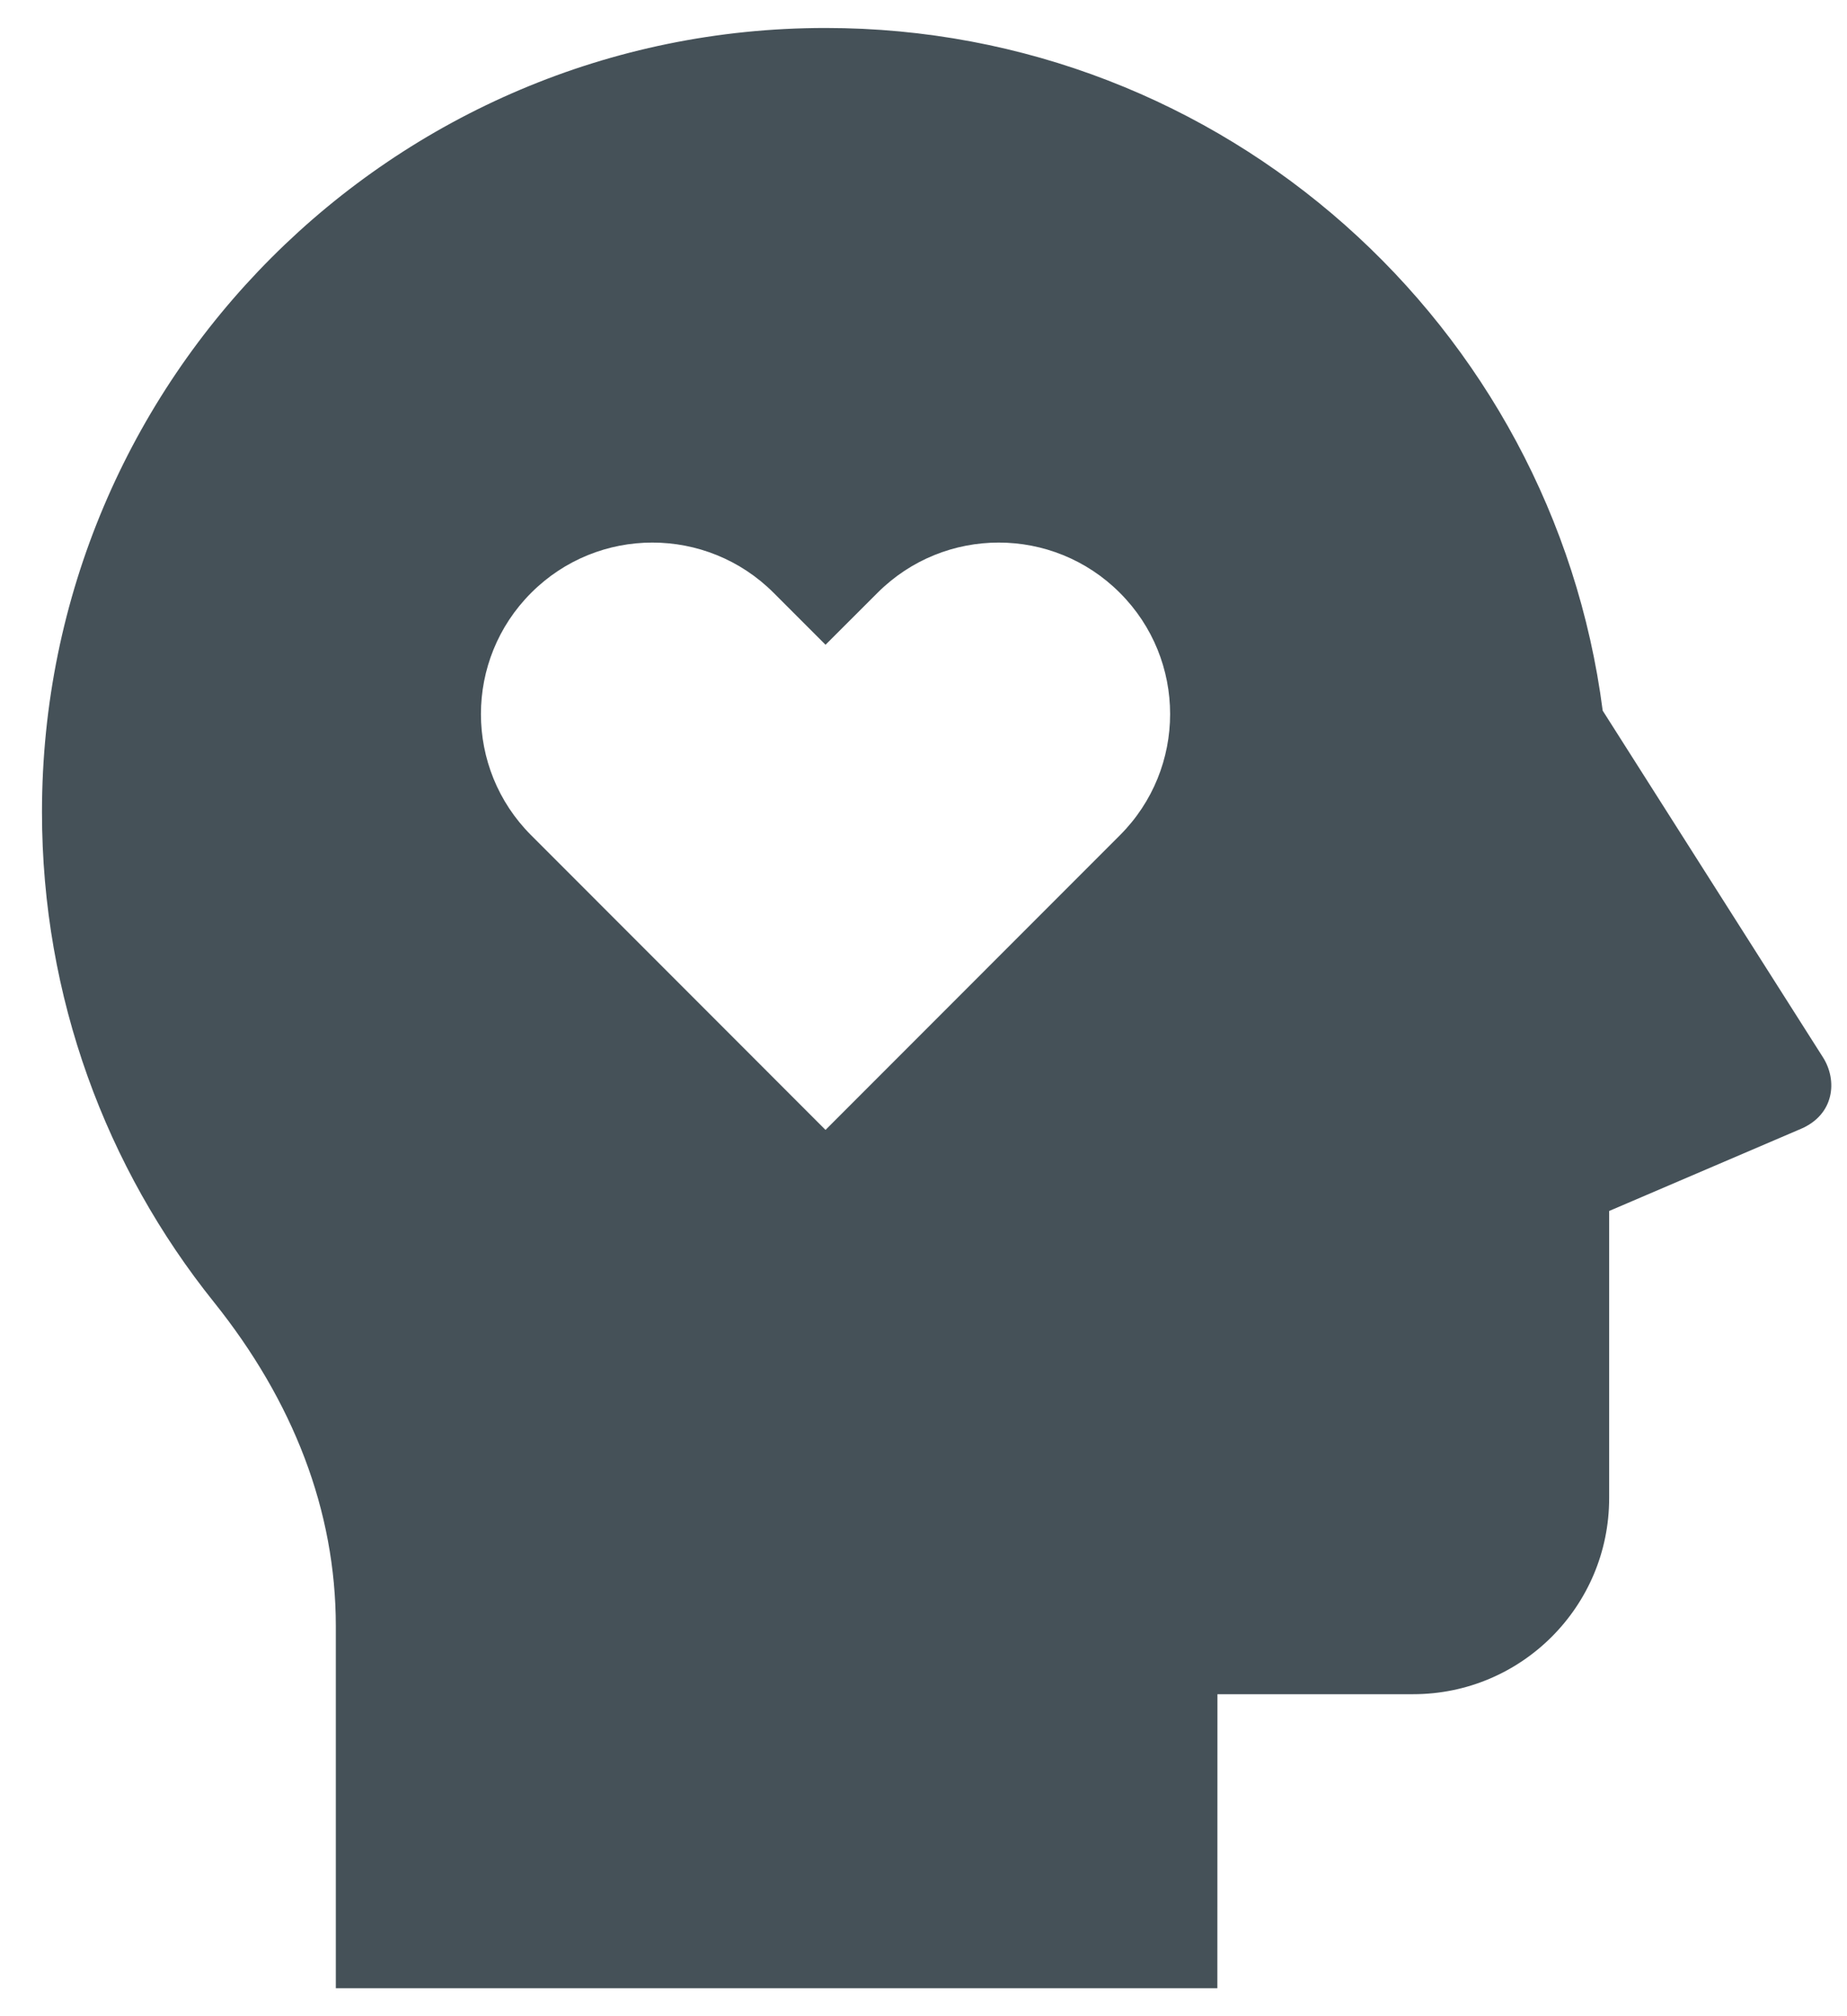
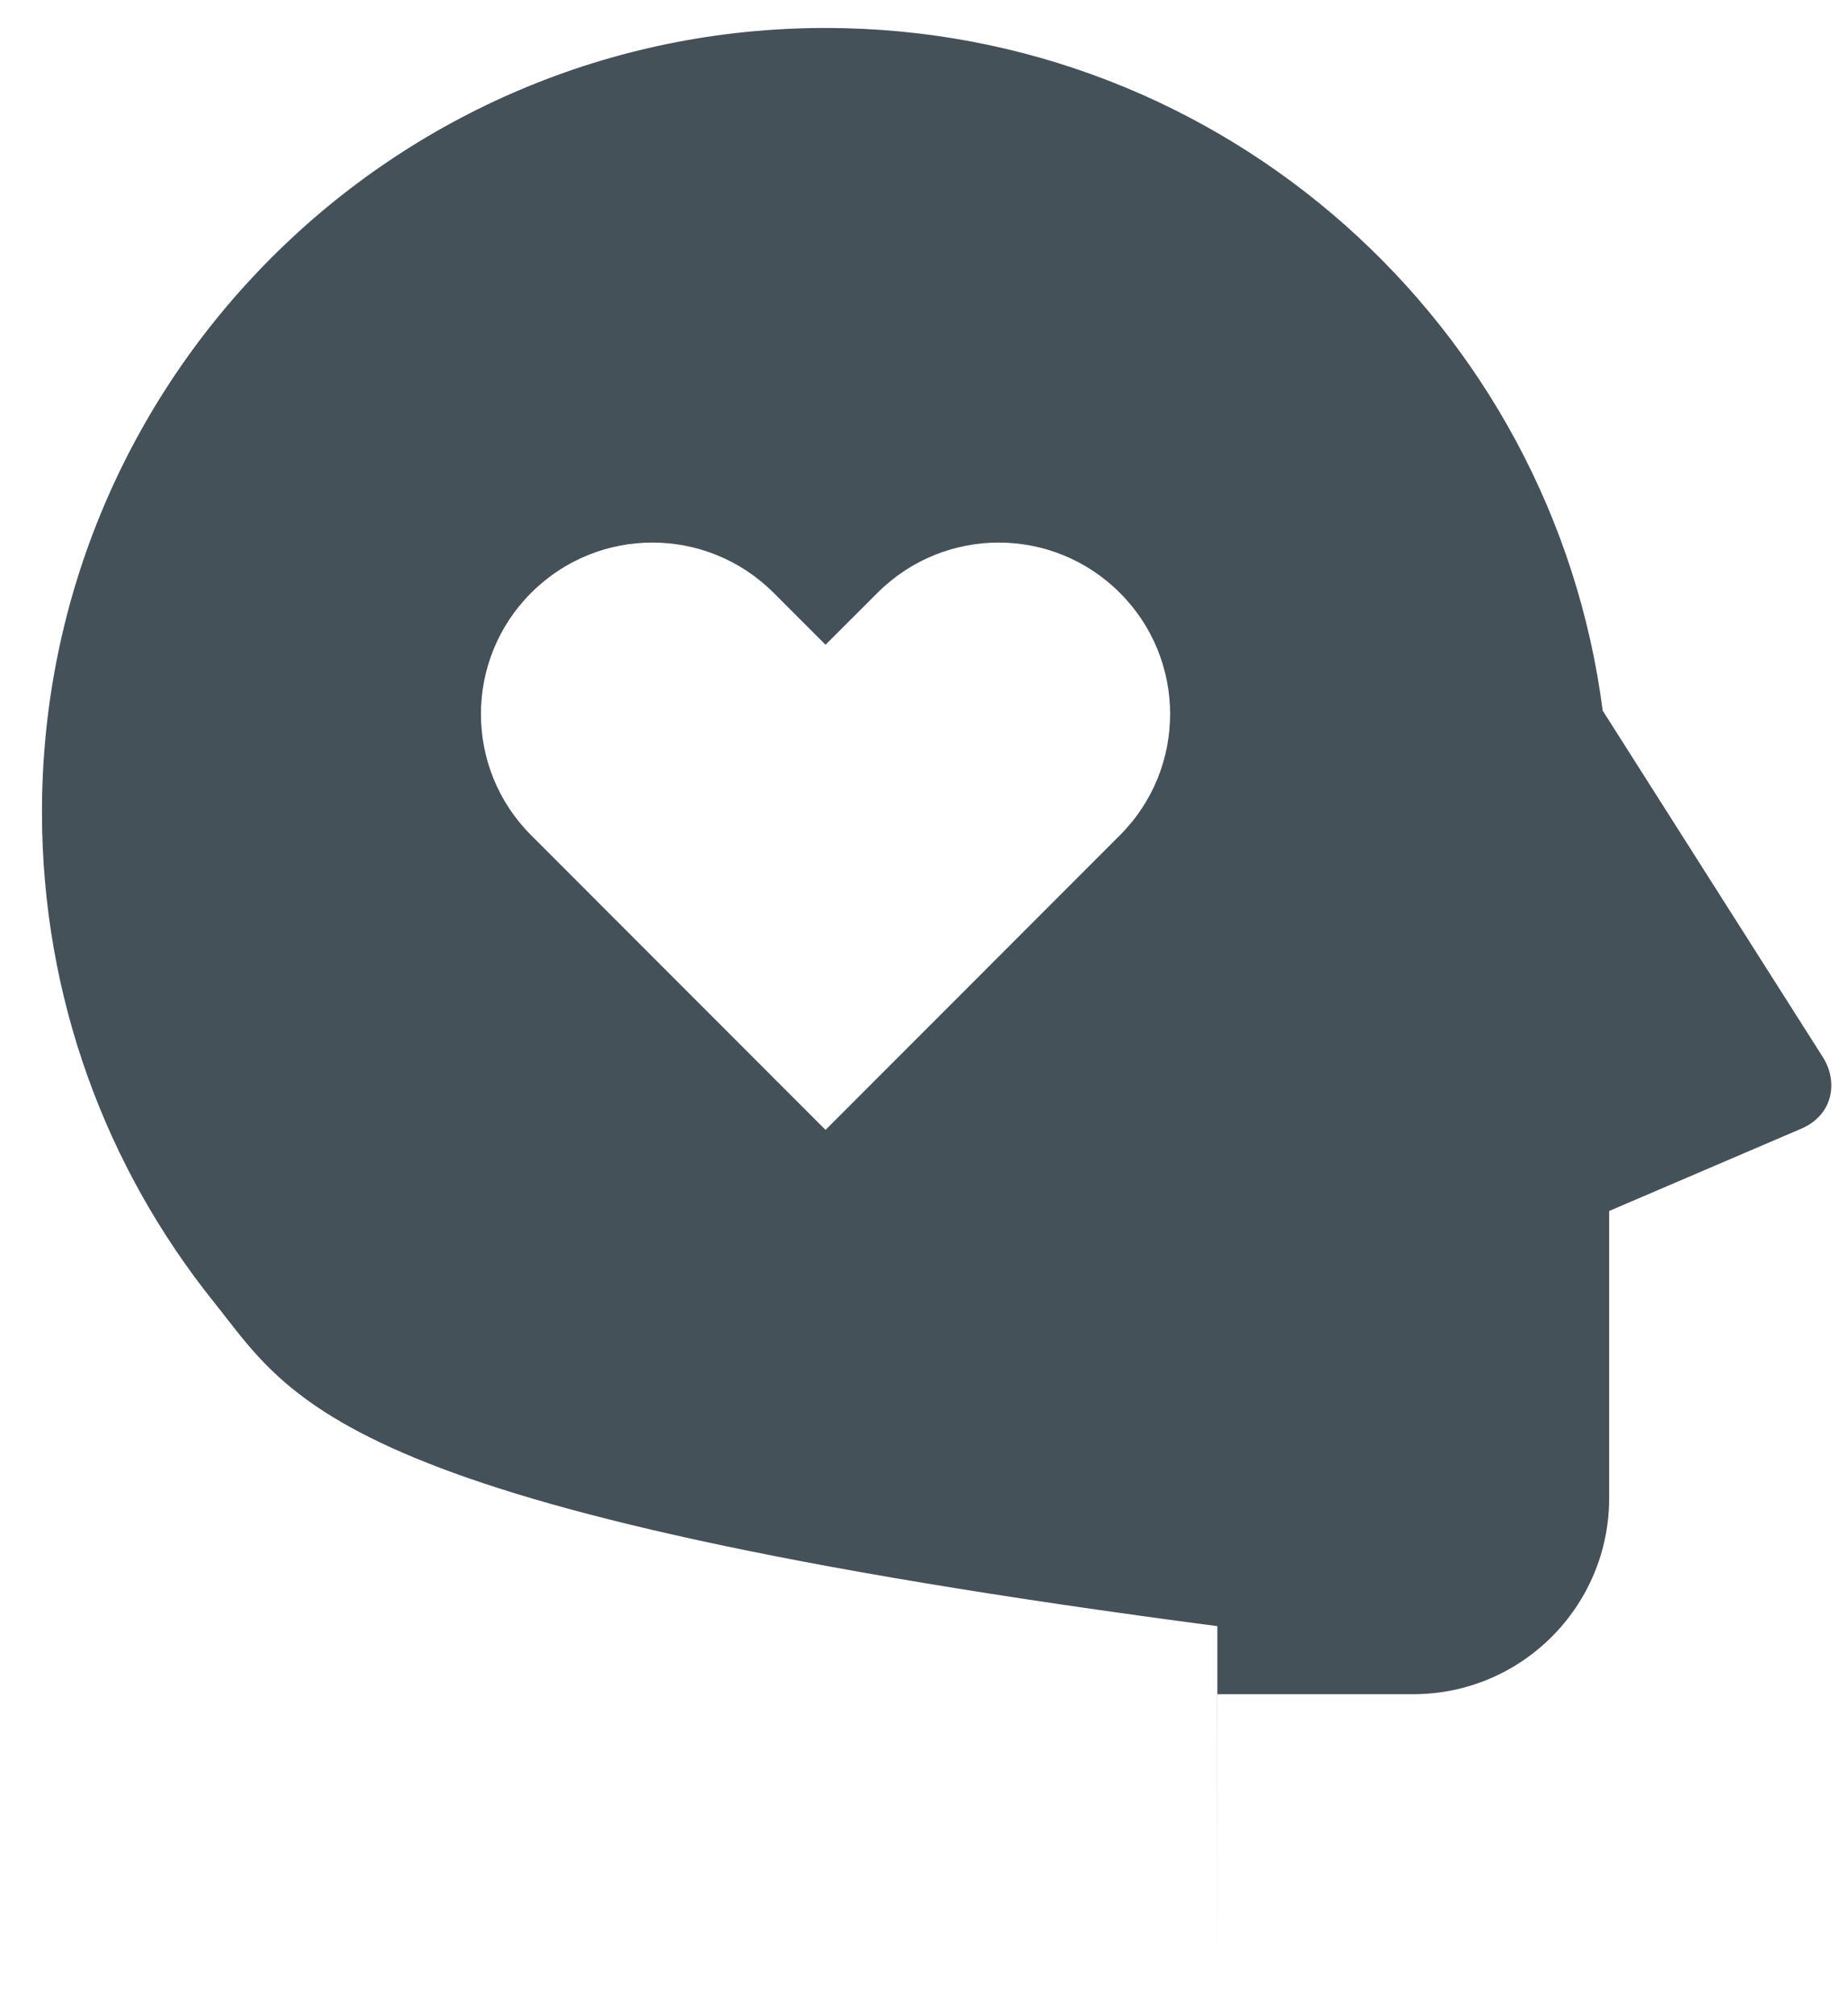
<svg xmlns="http://www.w3.org/2000/svg" width="22" height="24" viewBox="0 0 22 24" fill="none">
-   <path d="M9.833 0.333C14.579 0.333 18.497 3.875 19.09 8.459L21.715 12.588C21.887 12.86 21.852 13.265 21.452 13.437L19.167 14.415V17.833C19.167 19.122 18.122 20.167 16.833 20.167H14.501L14.5 23.667H4V19.357C4 17.98 3.491 16.677 2.549 15.501C1.266 13.903 0.5 11.874 0.5 9.667C0.5 4.512 4.679 0.333 9.833 0.333ZM9.215 7.057C8.417 6.259 7.124 6.259 6.327 7.057C5.529 7.854 5.529 9.146 6.327 9.943L9.833 13.45L13.339 9.943C14.137 9.146 14.137 7.854 13.339 7.057C12.542 6.259 11.25 6.259 10.452 7.057L9.833 7.675L9.215 7.057V7.057Z" fill="#455158" />
+   <path d="M9.833 0.333C14.579 0.333 18.497 3.875 19.09 8.459L21.715 12.588C21.887 12.86 21.852 13.265 21.452 13.437L19.167 14.415V17.833C19.167 19.122 18.122 20.167 16.833 20.167H14.501L14.5 23.667V19.357C4 17.98 3.491 16.677 2.549 15.501C1.266 13.903 0.5 11.874 0.5 9.667C0.5 4.512 4.679 0.333 9.833 0.333ZM9.215 7.057C8.417 6.259 7.124 6.259 6.327 7.057C5.529 7.854 5.529 9.146 6.327 9.943L9.833 13.45L13.339 9.943C14.137 9.146 14.137 7.854 13.339 7.057C12.542 6.259 11.25 6.259 10.452 7.057L9.833 7.675L9.215 7.057V7.057Z" fill="#455158" />
</svg>